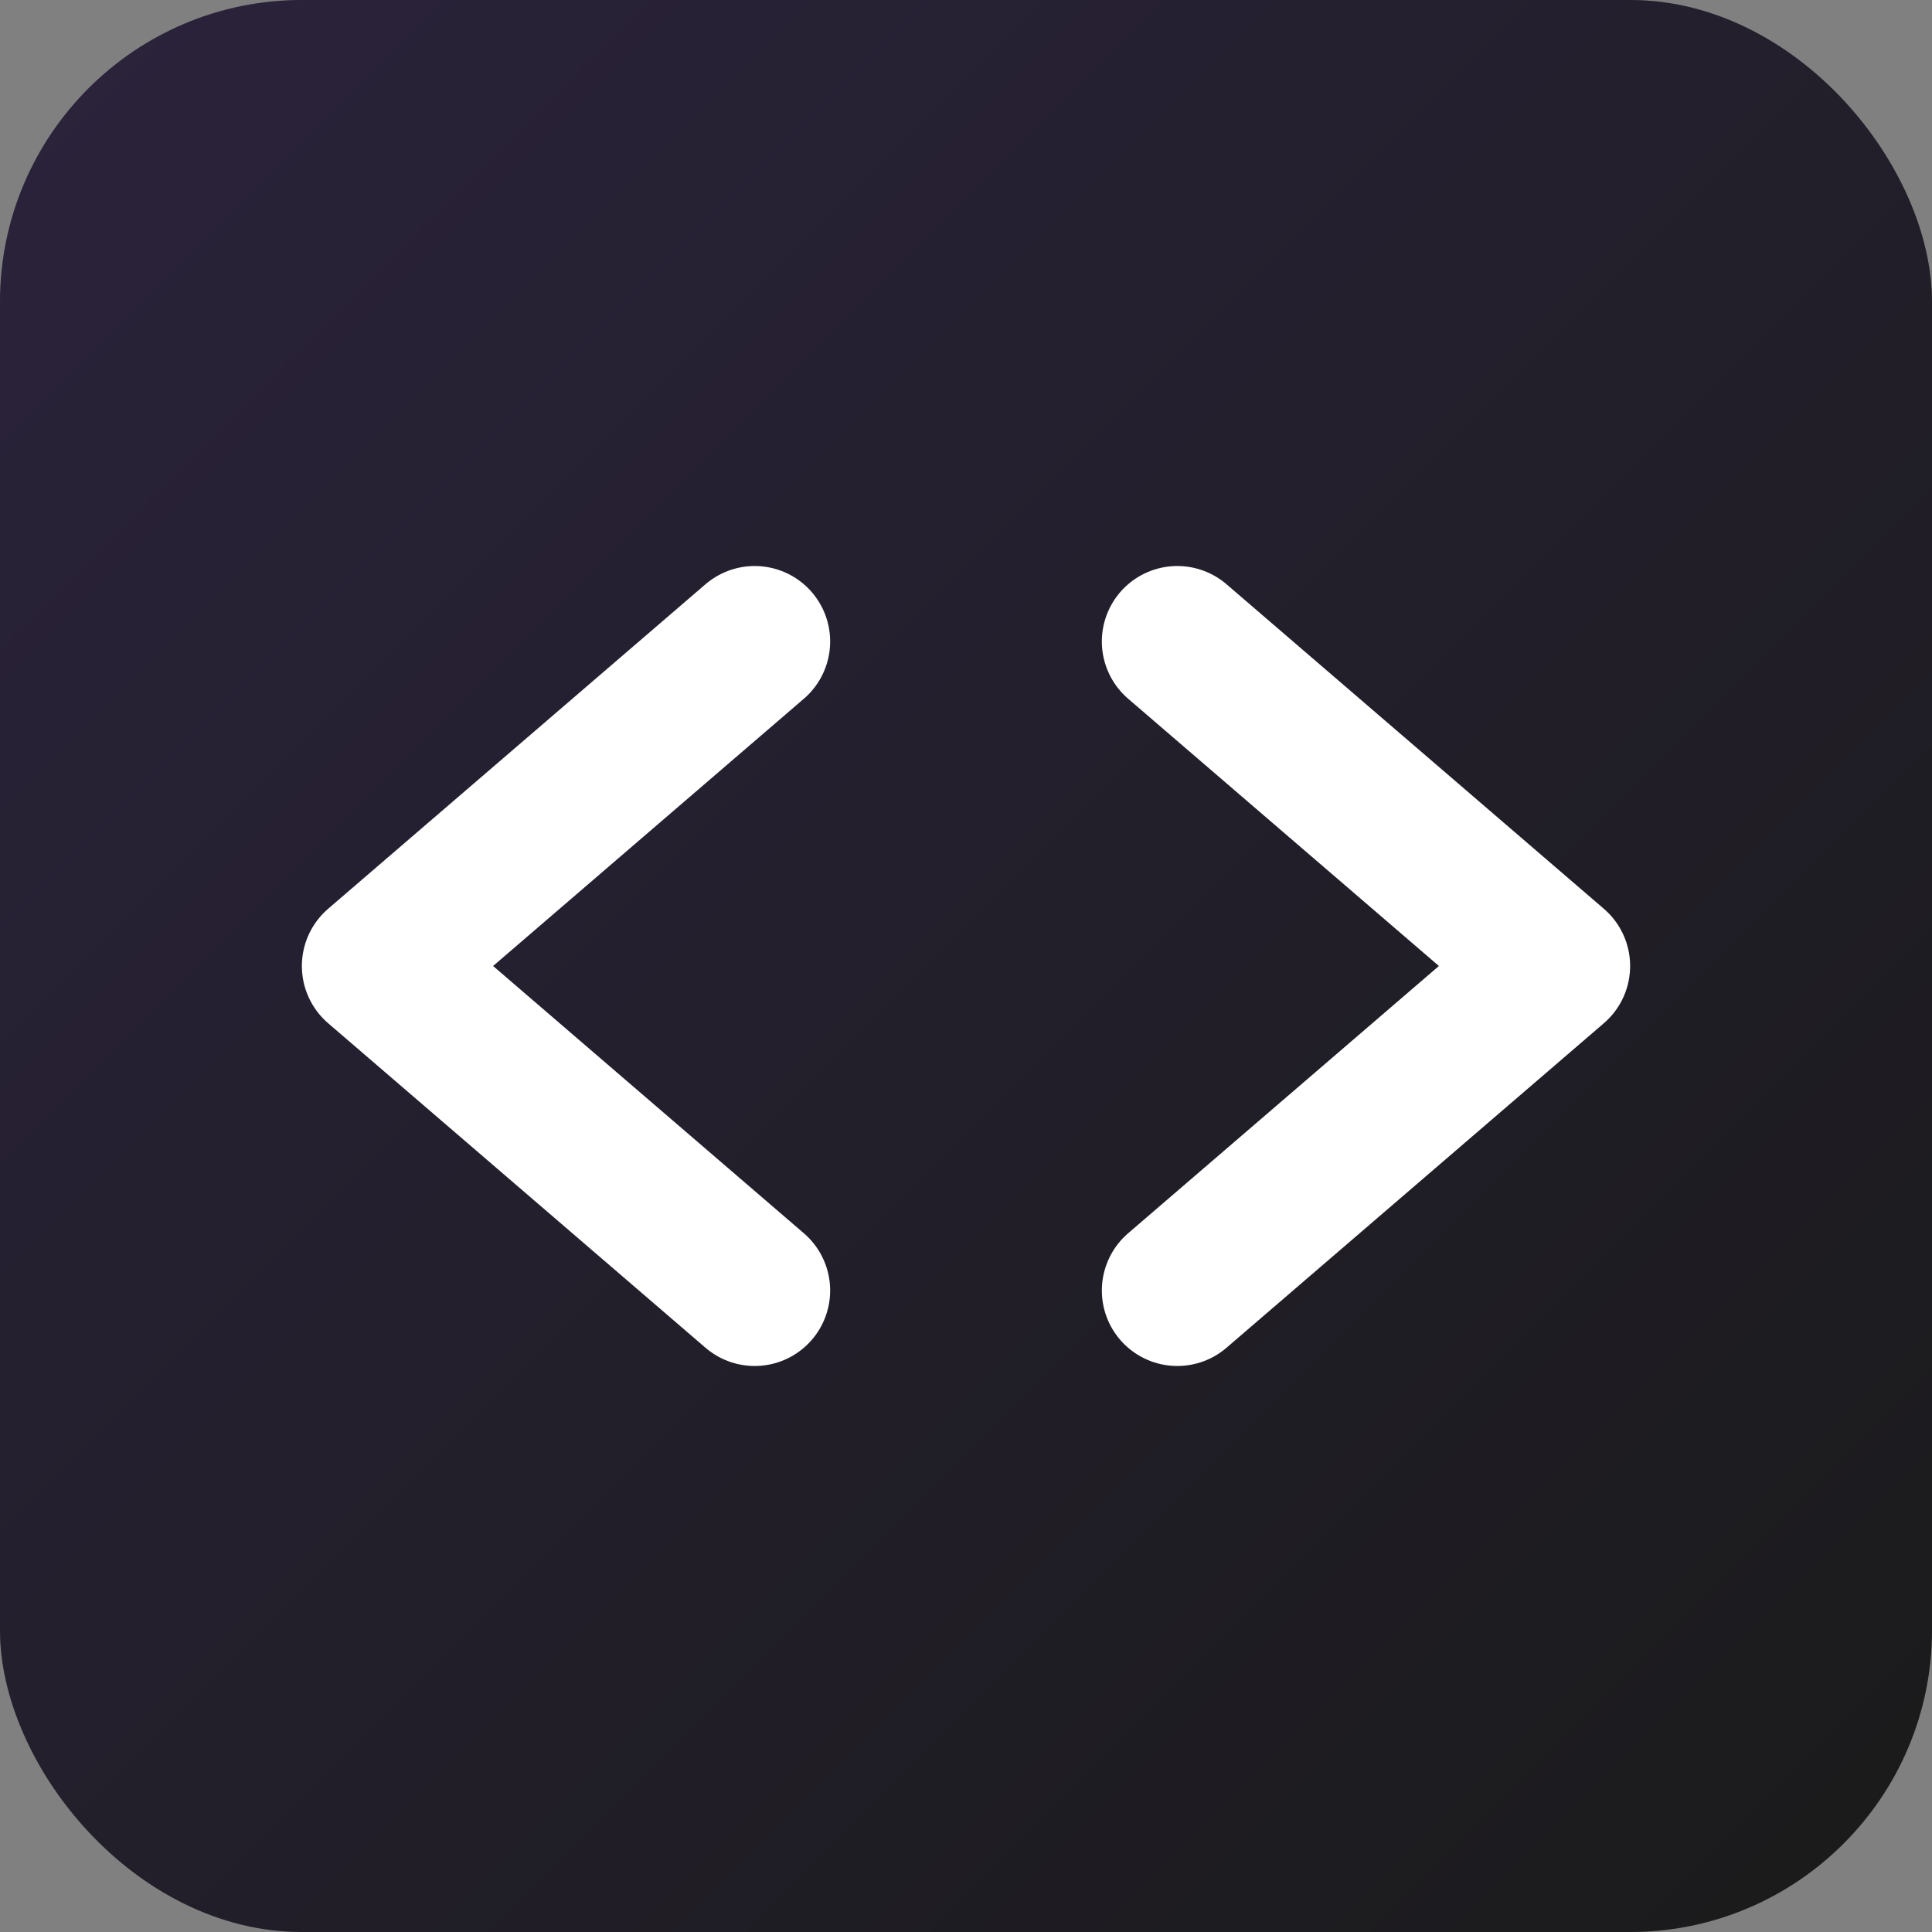
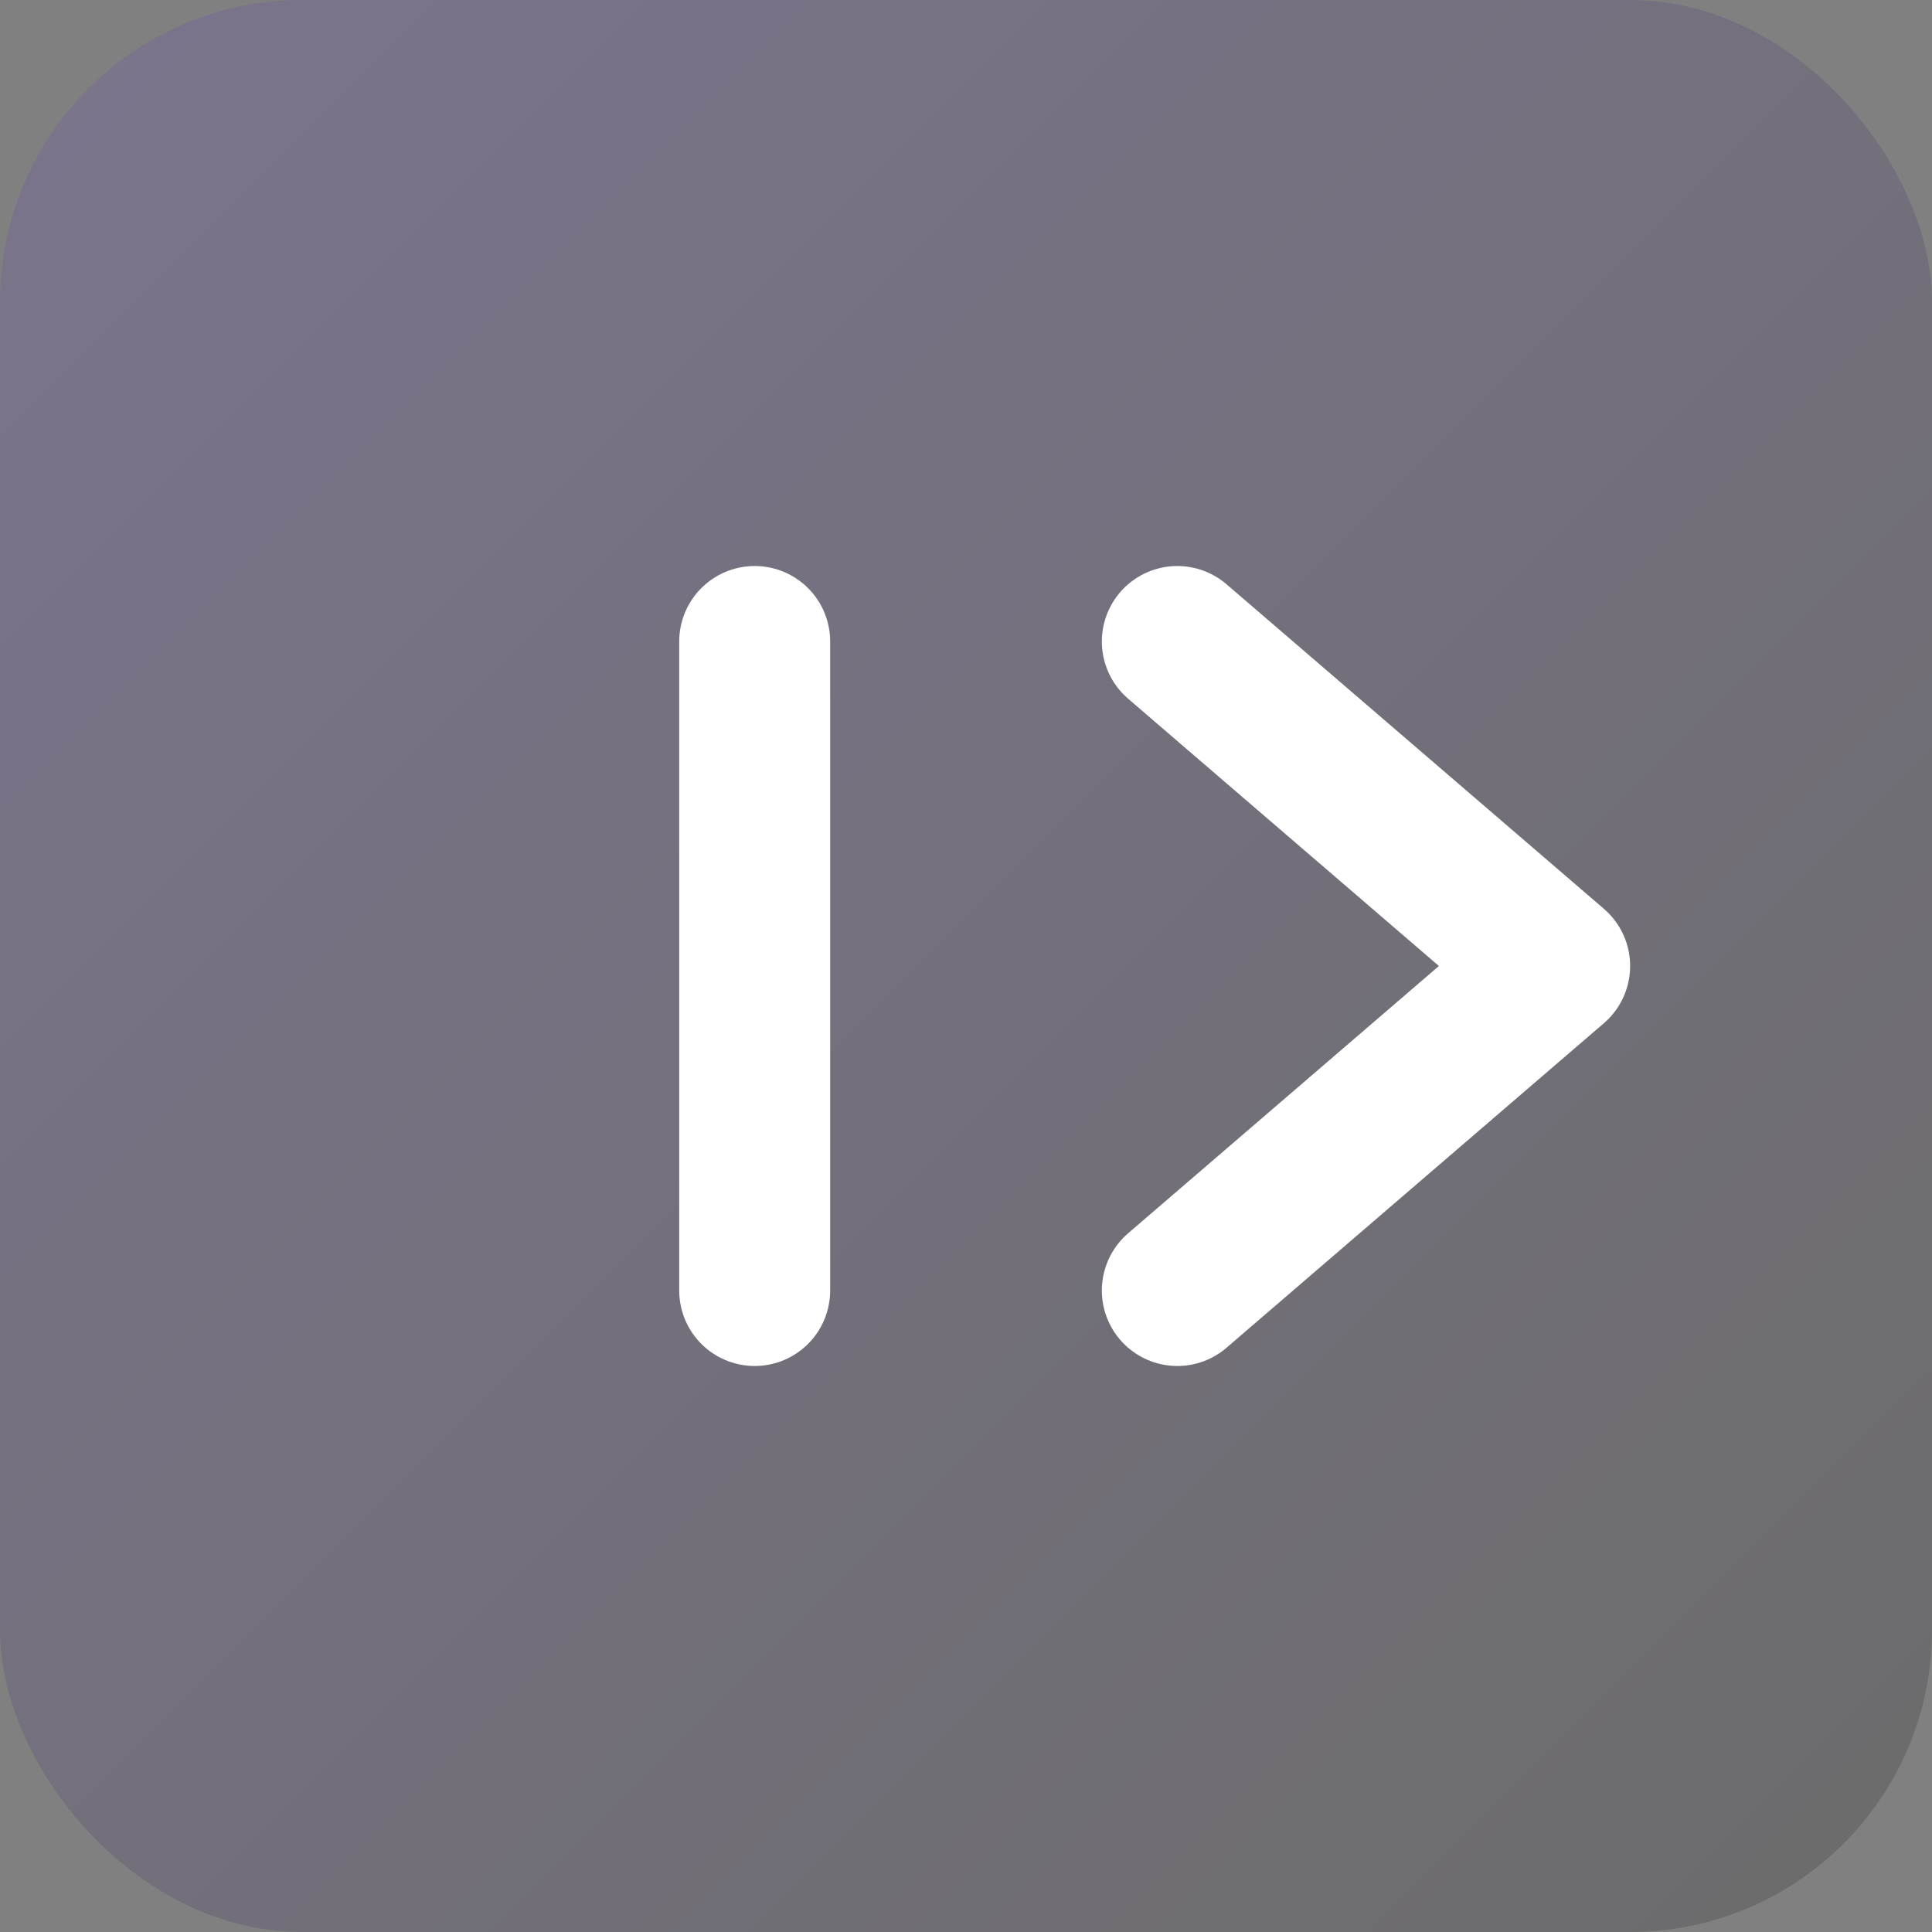
<svg xmlns="http://www.w3.org/2000/svg" viewBox="0 0 512 512" width="512" height="512">
  <rect x="0" y="0" width="512" height="512" fill="#808080" stroke="none" />
-   <rect width="512" height="512" rx="80" fill="#1a1a1a" />
  <rect width="512" height="512" rx="80" fill="url(#grad1)" opacity="0.4" />
-   <path d="M200 170 L100 256 L200 342 M312 170 L412 256 L312 342" stroke="#ffffff" stroke-width="40" stroke-linecap="round" stroke-linejoin="round" fill="none" />
+   <path d="M200 170 L200 342 M312 170 L412 256 L312 342" stroke="#ffffff" stroke-width="40" stroke-linecap="round" stroke-linejoin="round" fill="none" />
  <defs>
    <linearGradient id="grad1" x1="0%" y1="0%" x2="100%" y2="100%">
      <stop offset="0%" style="stop-color:#6b46c1;stop-opacity:0.5" />
      <stop offset="100%" style="stop-color:#1a1a1a;stop-opacity:0.5" />
    </linearGradient>
  </defs>
</svg>